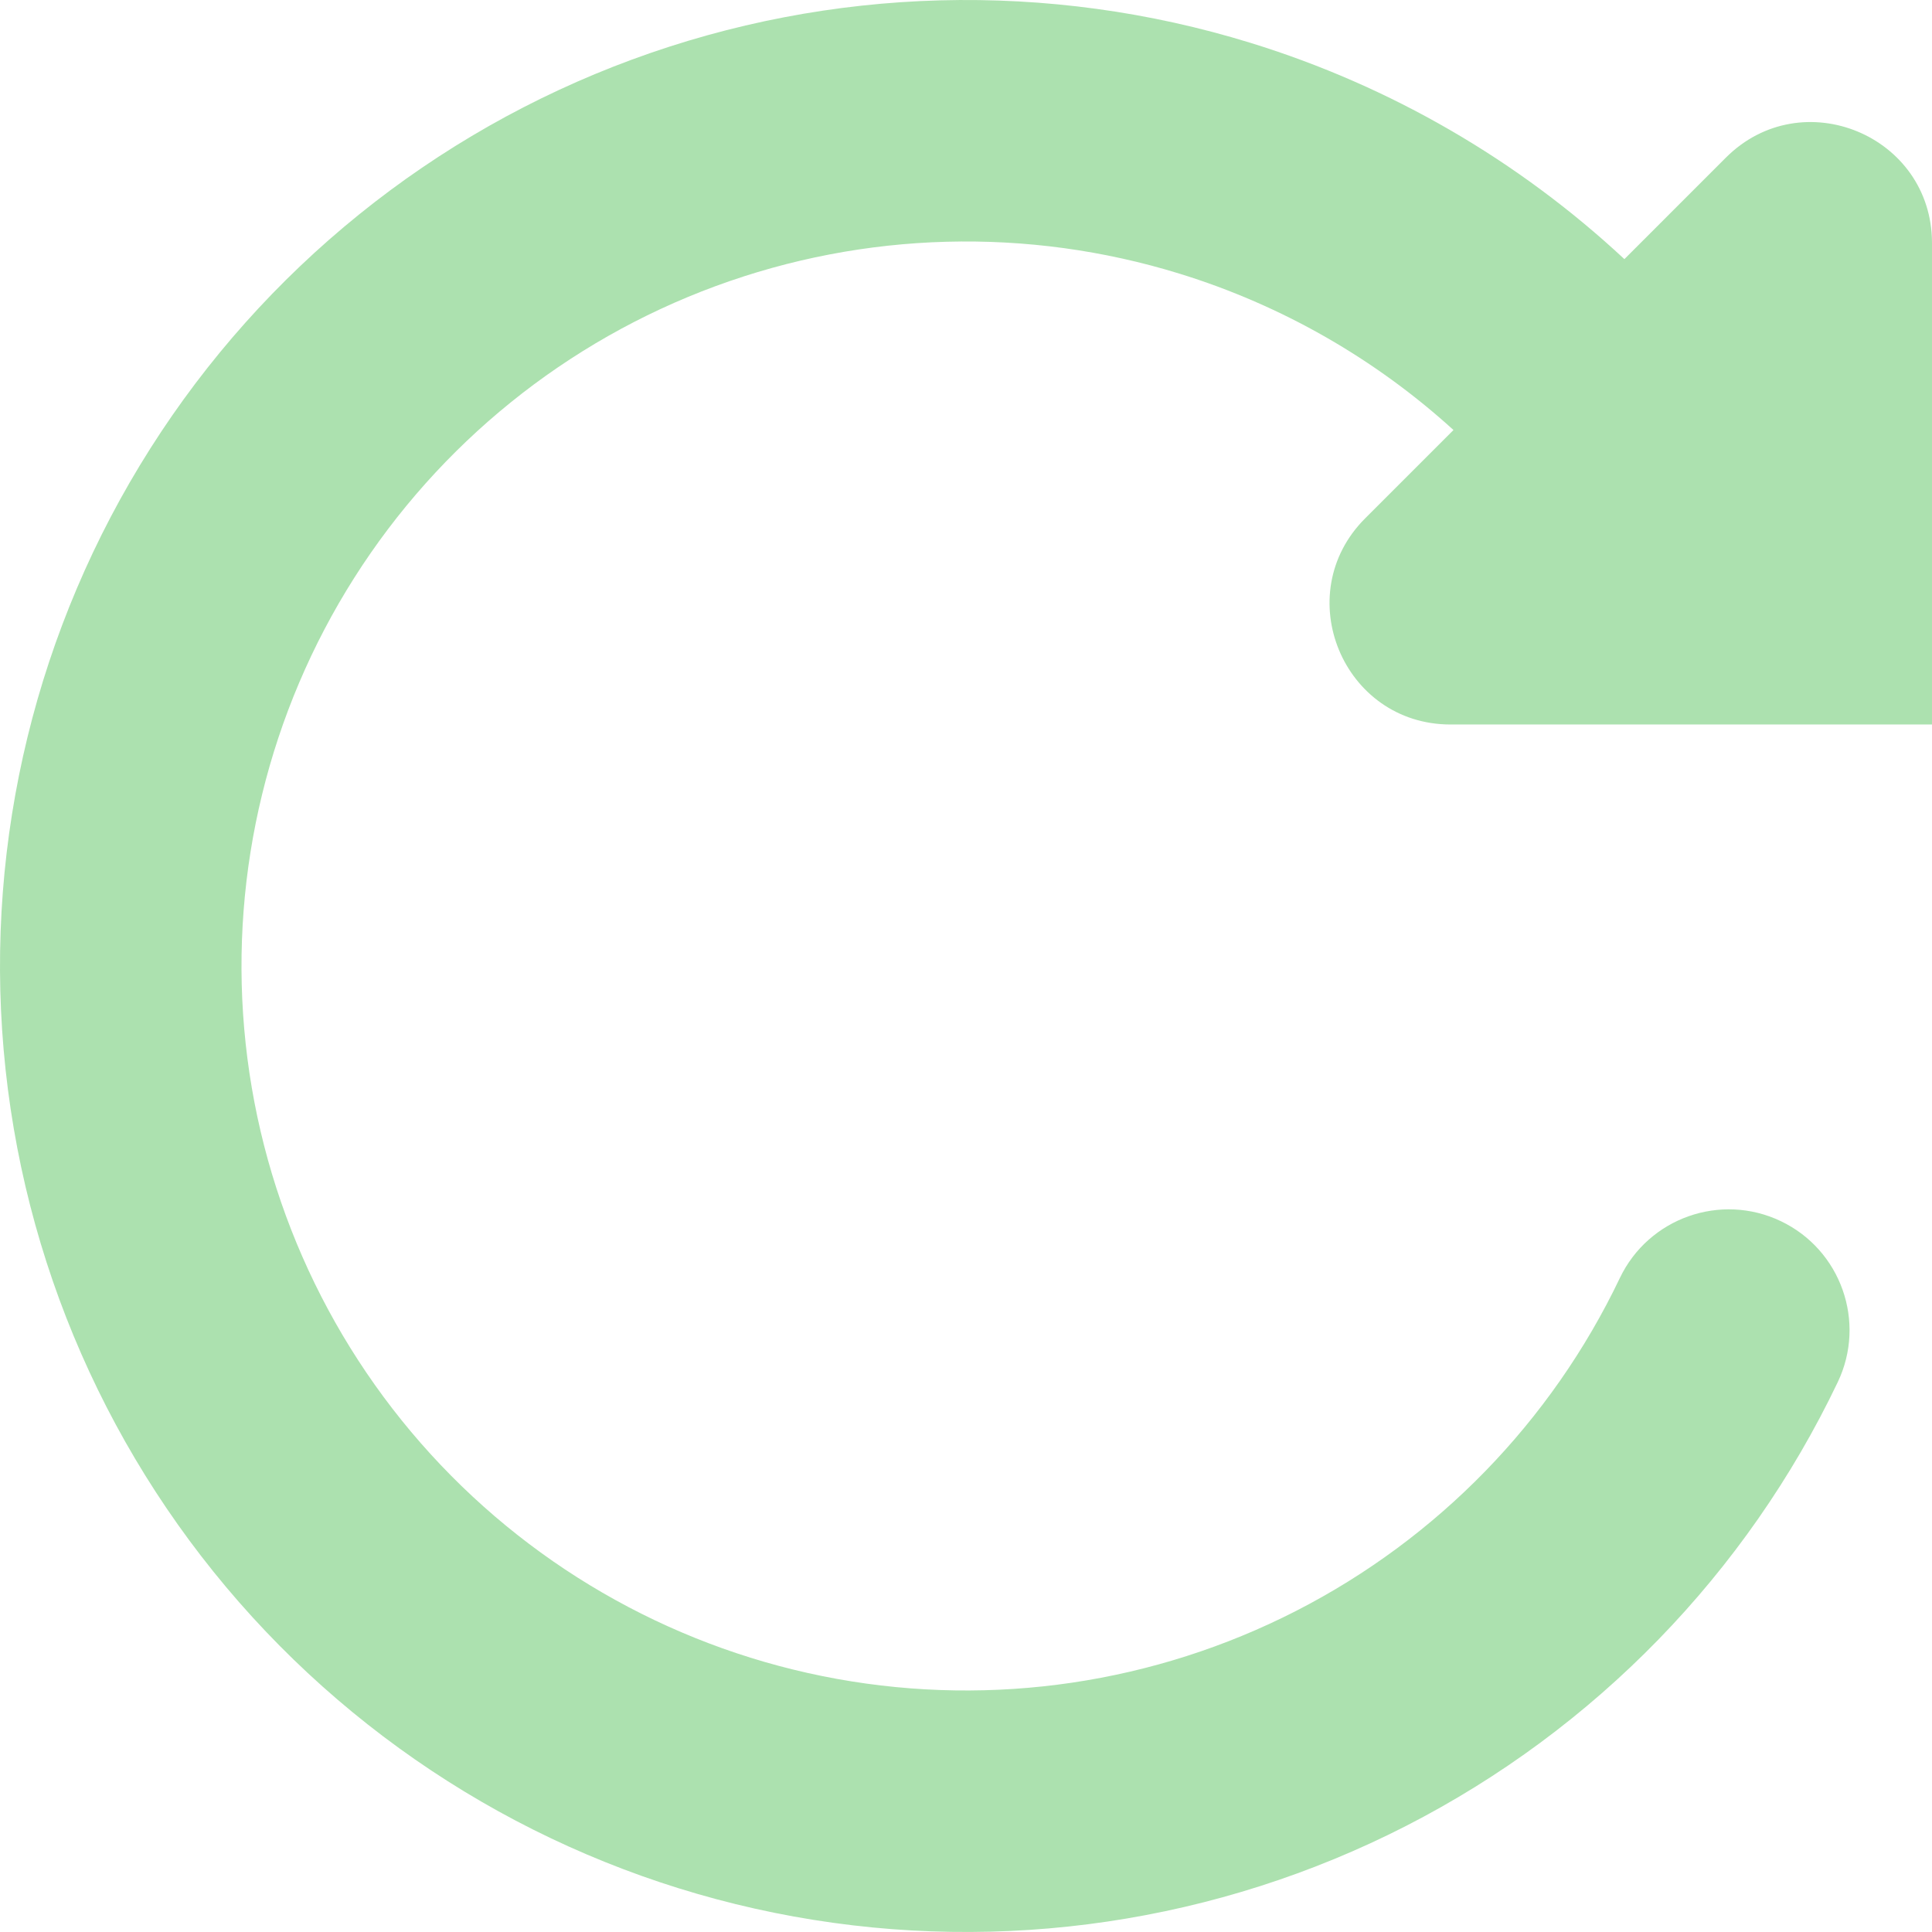
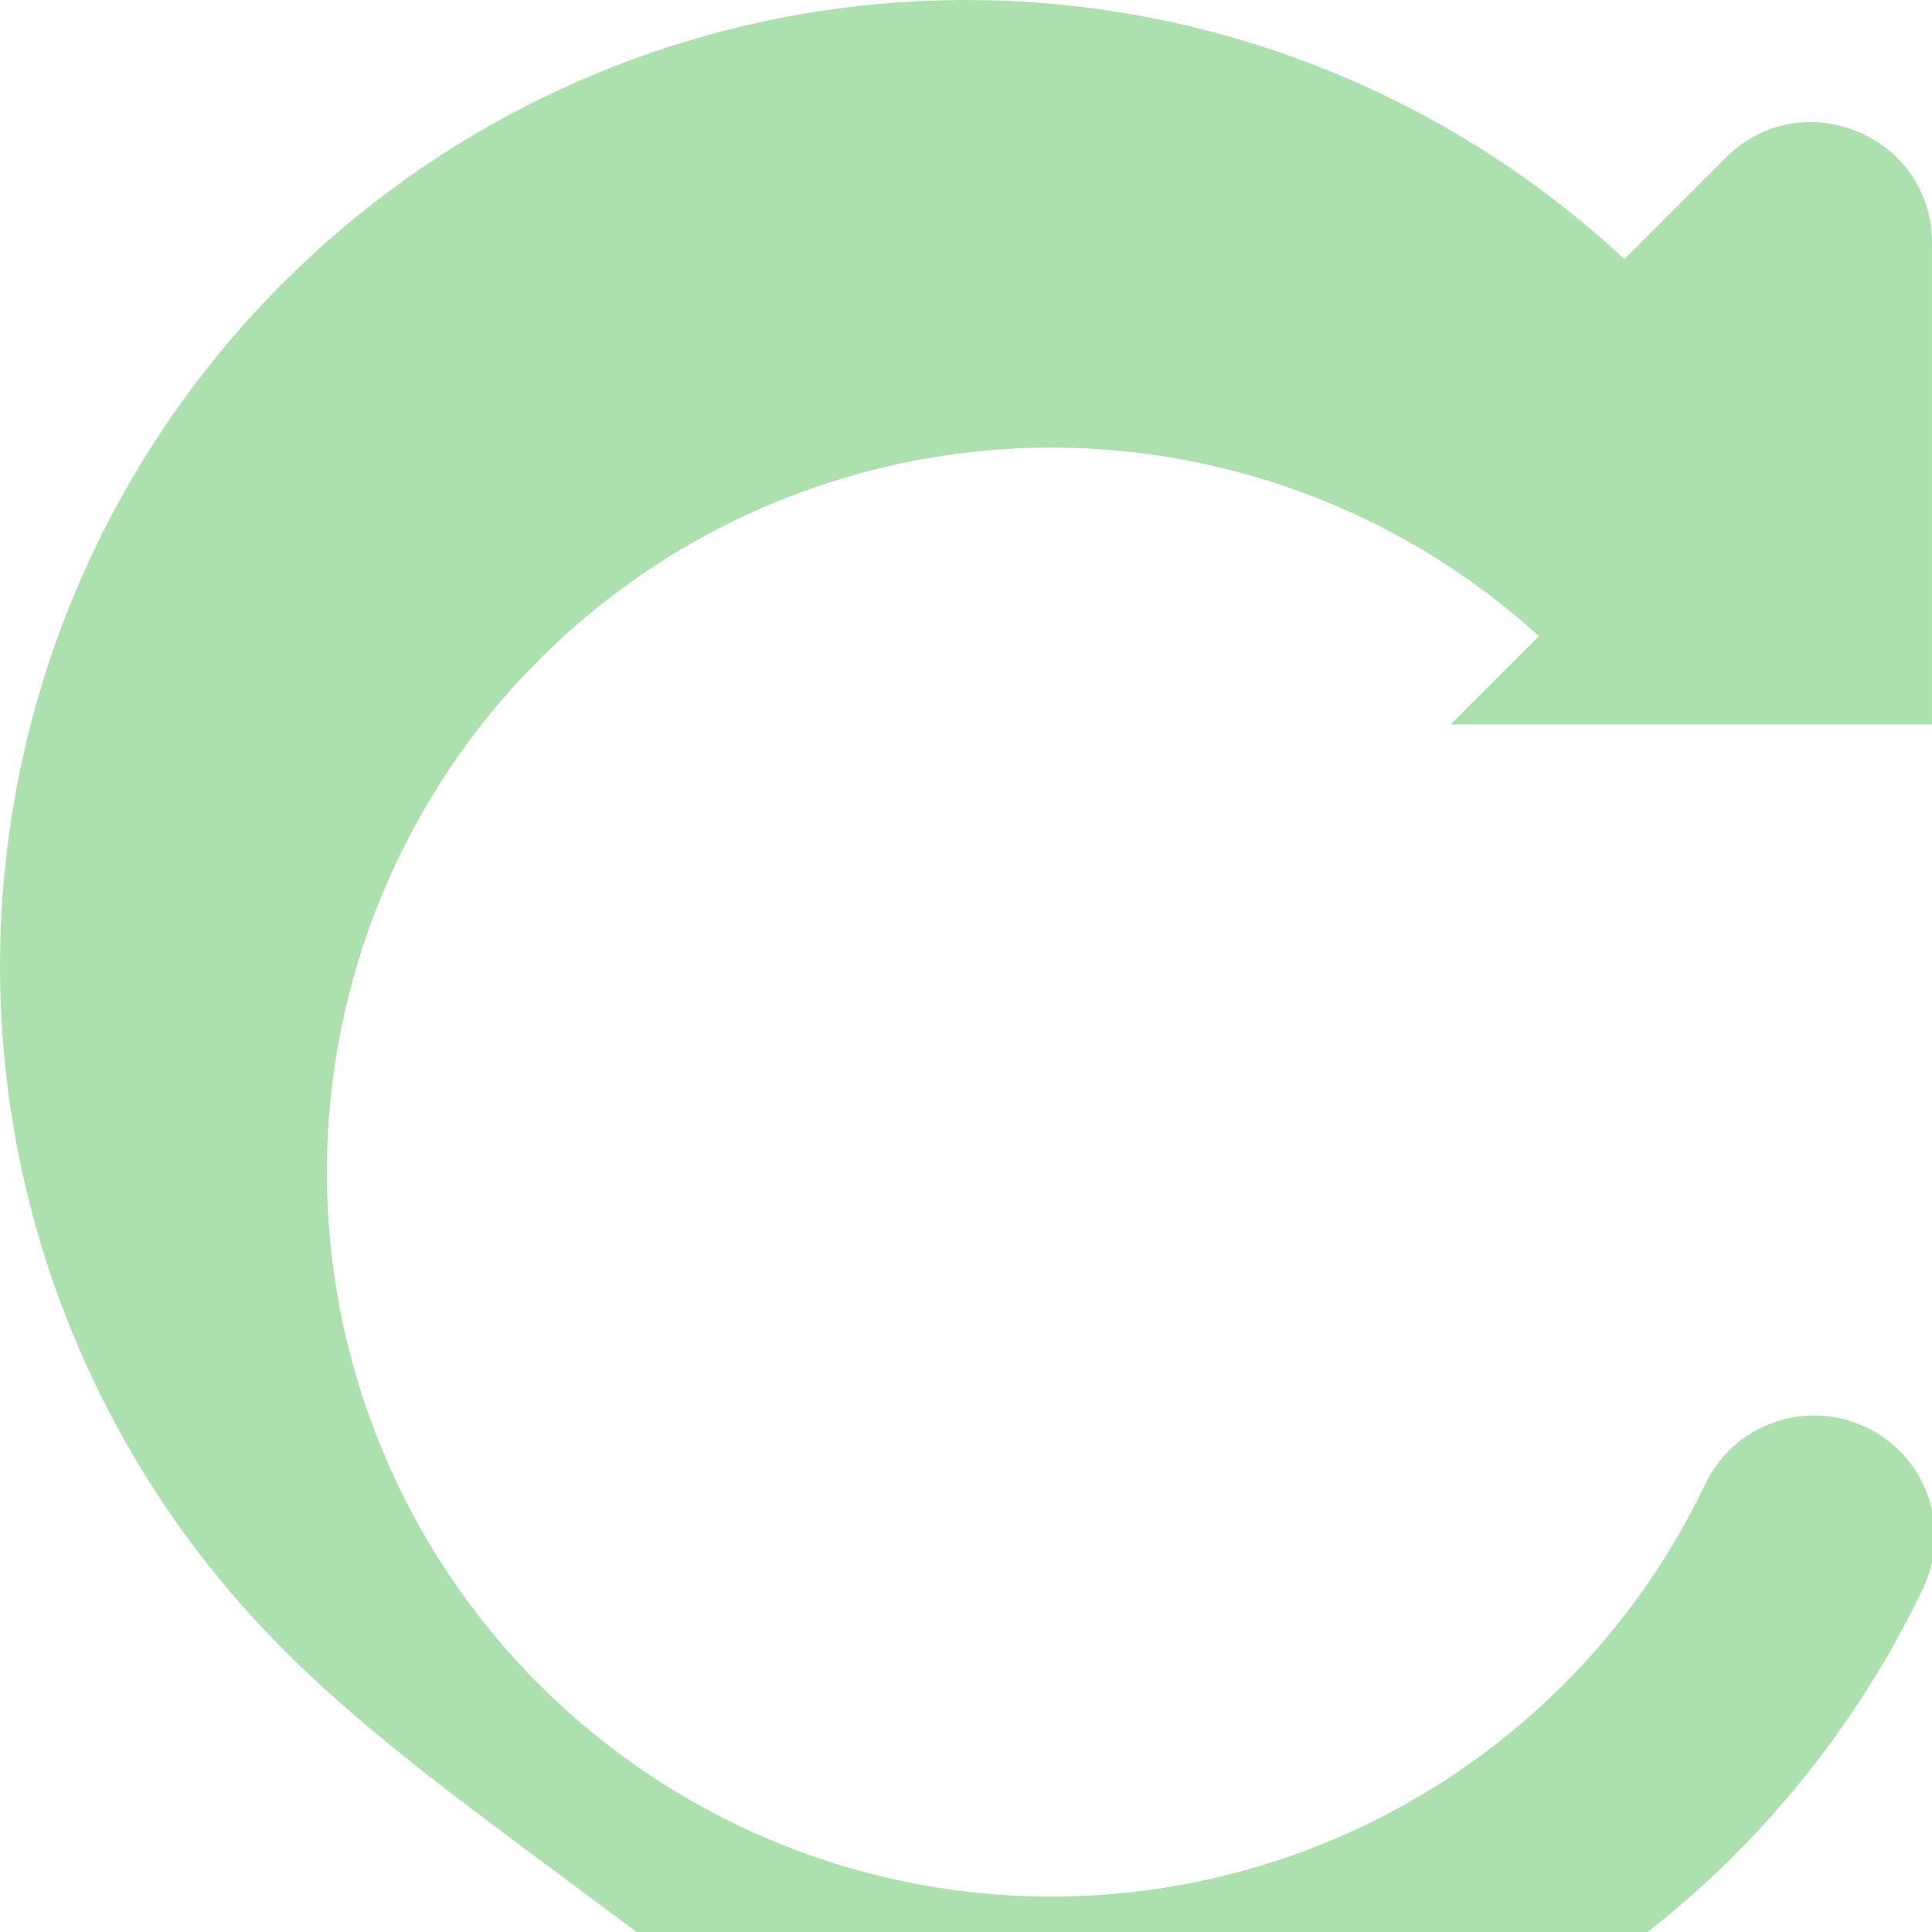
<svg xmlns="http://www.w3.org/2000/svg" xmlns:ns1="http://www.inkscape.org/namespaces/inkscape" xmlns:ns2="http://sodipodi.sourceforge.net/DTD/sodipodi-0.dtd" width="211.667mm" height="211.667mm" viewBox="0 0 211.667 211.667" version="1.1" id="svg8579" ns1:version="1.1 (c68e22c387, 2021-05-23)" ns2:docname="regelmaat.svg">
  <ns2:namedview id="namedview8581" pagecolor="#ffffff" bordercolor="#666666" borderopacity="1.0" ns1:pageshadow="2" ns1:pageopacity="0.0" ns1:pagecheckerboard="0" ns1:document-units="mm" showgrid="false" ns1:zoom="0.71446409" ns1:cx="351.31227" ns1:cy="363.2093" ns1:window-width="1920" ns1:window-height="991" ns1:window-x="-9" ns1:window-y="-9" ns1:window-maximized="1" ns1:current-layer="layer1" />
  <defs id="defs8576" />
  <g ns1:label="Layer 1" ns1:groupmode="layer" id="layer1" transform="translate(-12.3,-52.665)">
-     <path fill="#000000" d="m 81.532,59.196 c 21.786,-8.03 45.607,-8.673 67.794,-1.829 15.346,4.733 29.321,12.866 40.94,23.688 l 11.116,-11.117 c 8.334,-8.334 22.584,-2.432 22.584,9.354 v 52.748 h -52.749 c -11.786,0 -17.687,-14.25 -9.354,-22.584 l 9.678,-9.678 c -8.575,-7.799 -18.807,-13.673 -30.014,-17.13 -16.64,-5.133 -34.507,-4.65 -50.846,1.372 -16.339,6.022 -30.245,17.251 -39.573,31.955 -9.329,14.704 -13.563,32.068 -12.051,49.416 1.512,17.348 8.688,33.717 20.42,46.585 11.733,12.868 27.371,21.521 44.506,24.625 17.135,3.104 34.815,0.487 50.316,-7.448 15.502,-7.934 27.962,-20.746 35.465,-36.461 3.147,-6.593 11.044,-9.387 17.638,-6.24 6.593,3.147 9.386,11.045 6.239,17.638 -10.003,20.952 -26.617,38.035 -47.285,48.616 -20.669,10.579 -44.242,14.068 -67.089,9.93 C 76.422,258.498 55.571,246.962 39.927,229.804 24.284,212.647 14.717,190.822 12.7,167.691 10.684,144.56 16.329,121.408 28.768,101.802 41.206,82.197 59.747,67.226 81.532,59.196 Z" id="path8640" style="stroke-width:13.229;fill:#ace1af;fill-opacity:1" />
+     <path fill="#000000" d="m 81.532,59.196 c 21.786,-8.03 45.607,-8.673 67.794,-1.829 15.346,4.733 29.321,12.866 40.94,23.688 l 11.116,-11.117 c 8.334,-8.334 22.584,-2.432 22.584,9.354 v 52.748 h -52.749 l 9.678,-9.678 c -8.575,-7.799 -18.807,-13.673 -30.014,-17.13 -16.64,-5.133 -34.507,-4.65 -50.846,1.372 -16.339,6.022 -30.245,17.251 -39.573,31.955 -9.329,14.704 -13.563,32.068 -12.051,49.416 1.512,17.348 8.688,33.717 20.42,46.585 11.733,12.868 27.371,21.521 44.506,24.625 17.135,3.104 34.815,0.487 50.316,-7.448 15.502,-7.934 27.962,-20.746 35.465,-36.461 3.147,-6.593 11.044,-9.387 17.638,-6.24 6.593,3.147 9.386,11.045 6.239,17.638 -10.003,20.952 -26.617,38.035 -47.285,48.616 -20.669,10.579 -44.242,14.068 -67.089,9.93 C 76.422,258.498 55.571,246.962 39.927,229.804 24.284,212.647 14.717,190.822 12.7,167.691 10.684,144.56 16.329,121.408 28.768,101.802 41.206,82.197 59.747,67.226 81.532,59.196 Z" id="path8640" style="stroke-width:13.229;fill:#ace1af;fill-opacity:1" />
  </g>
</svg>